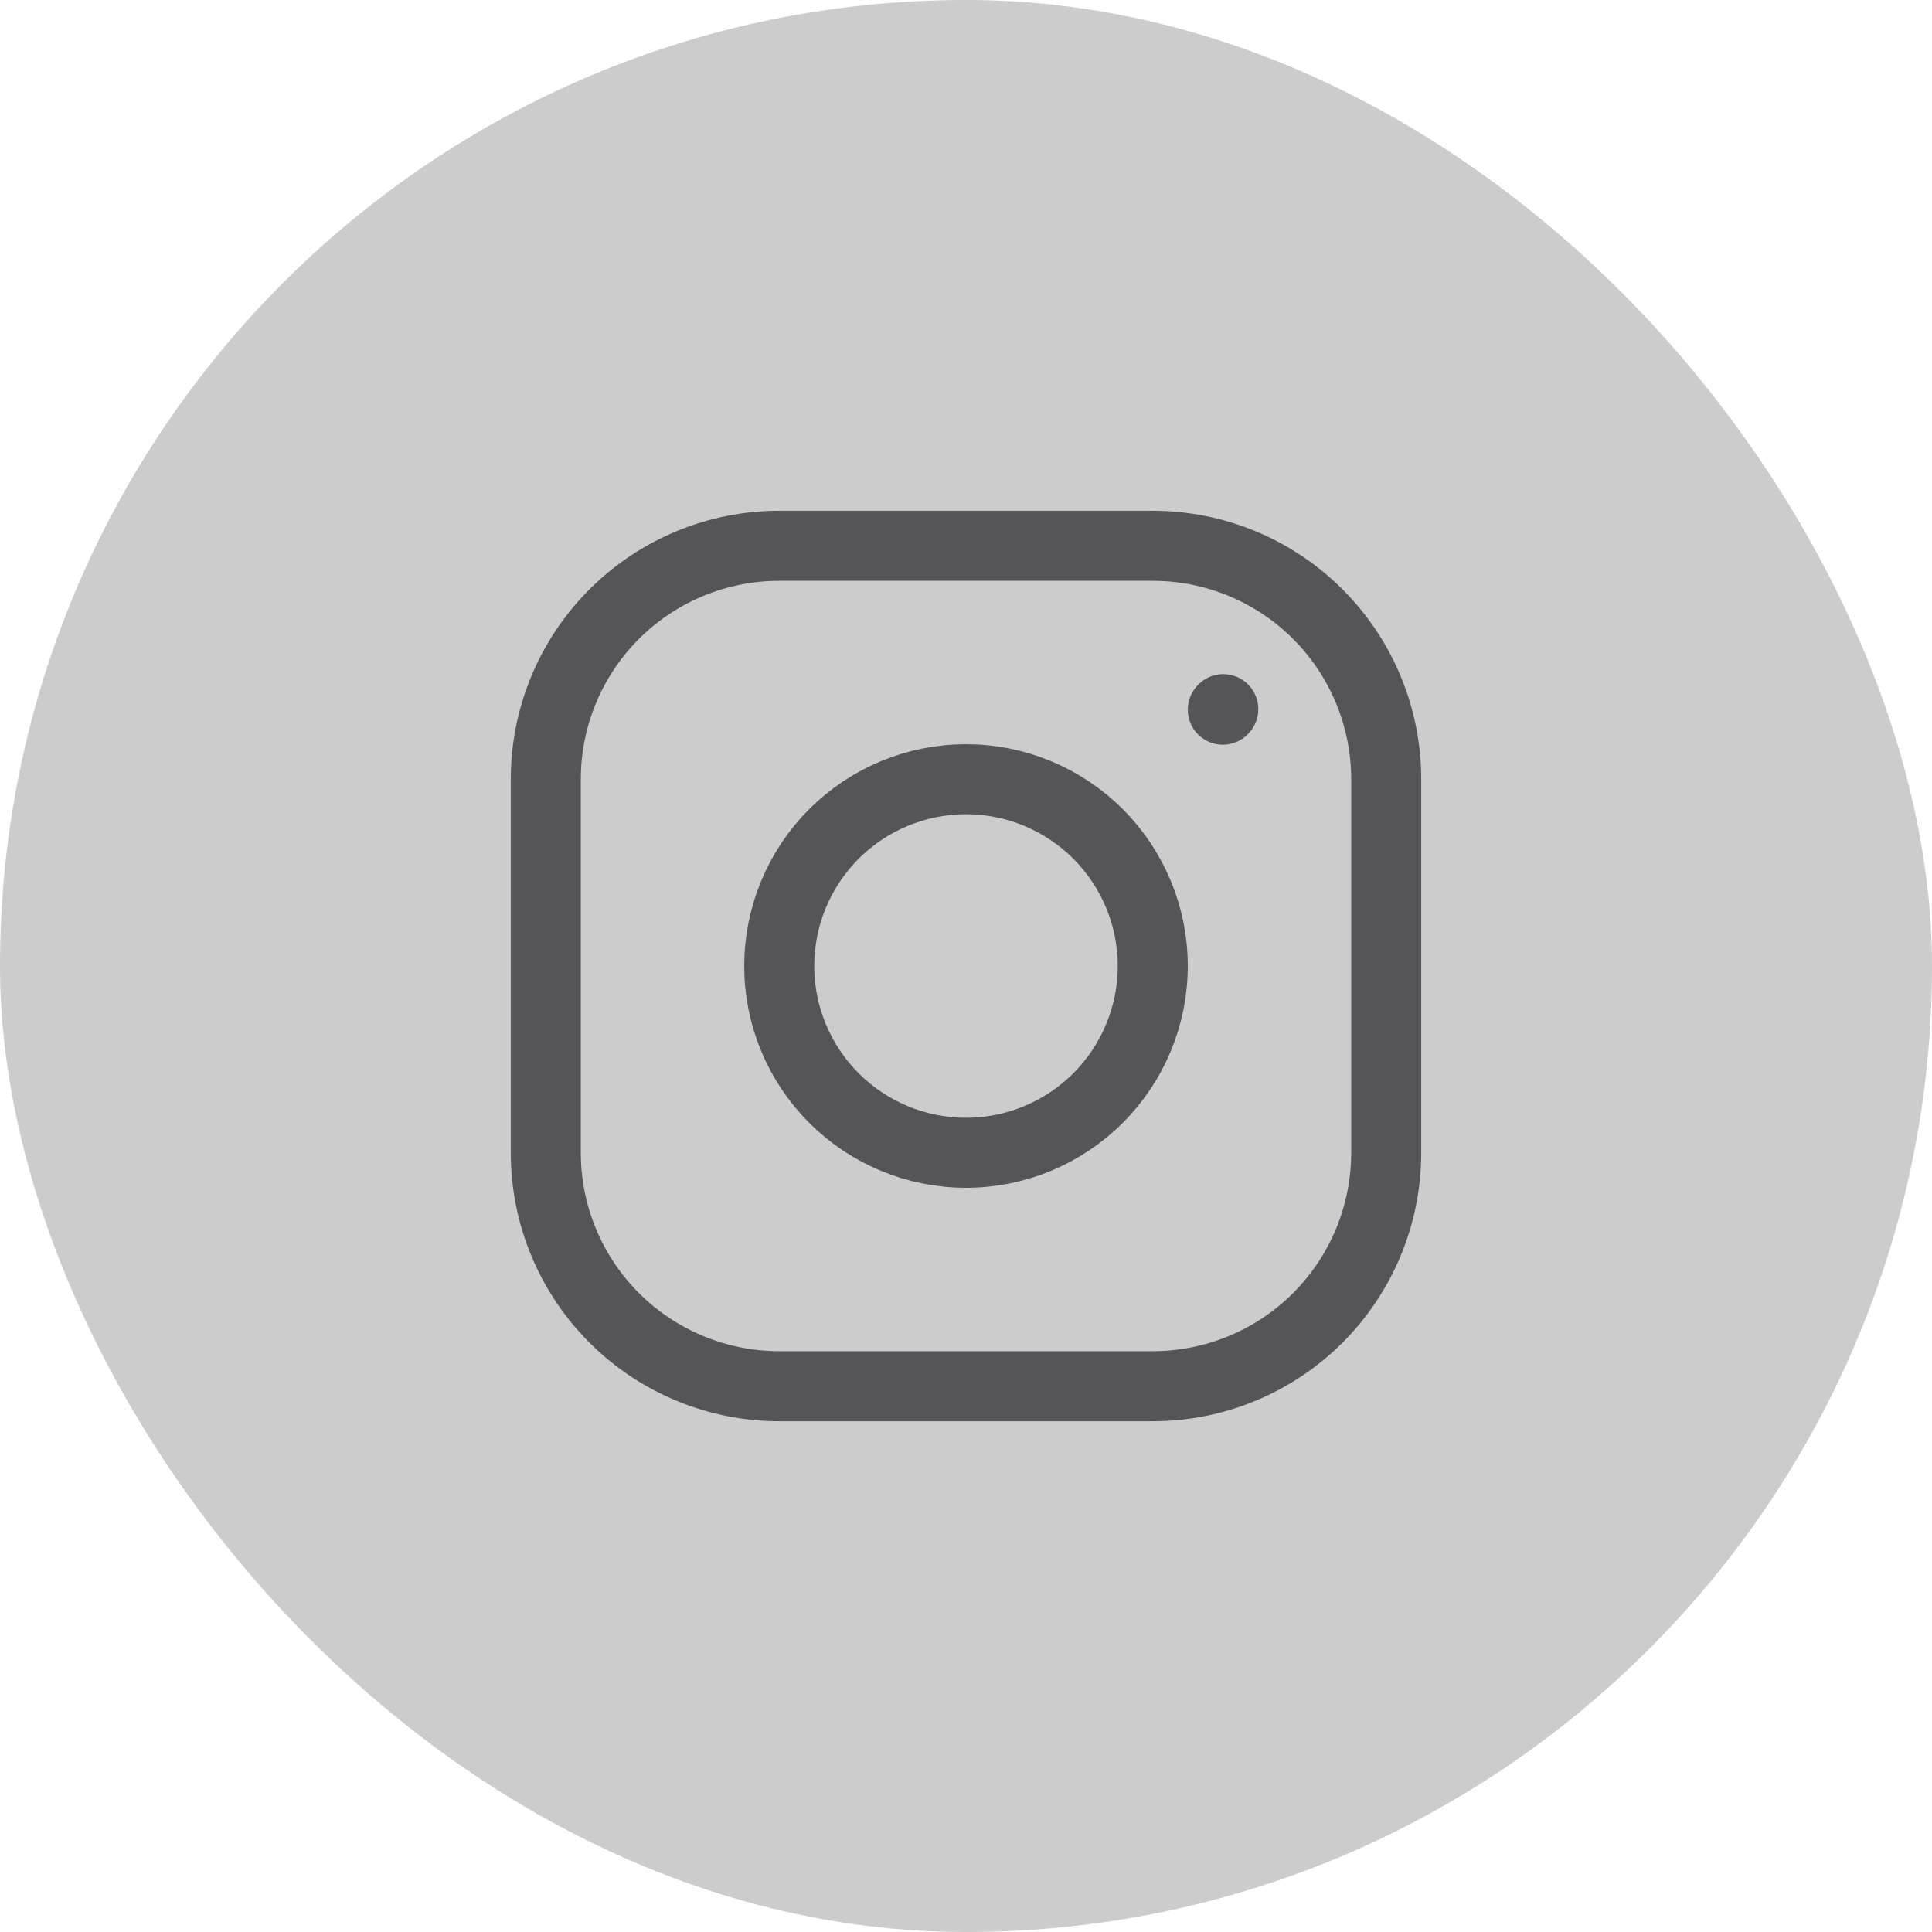
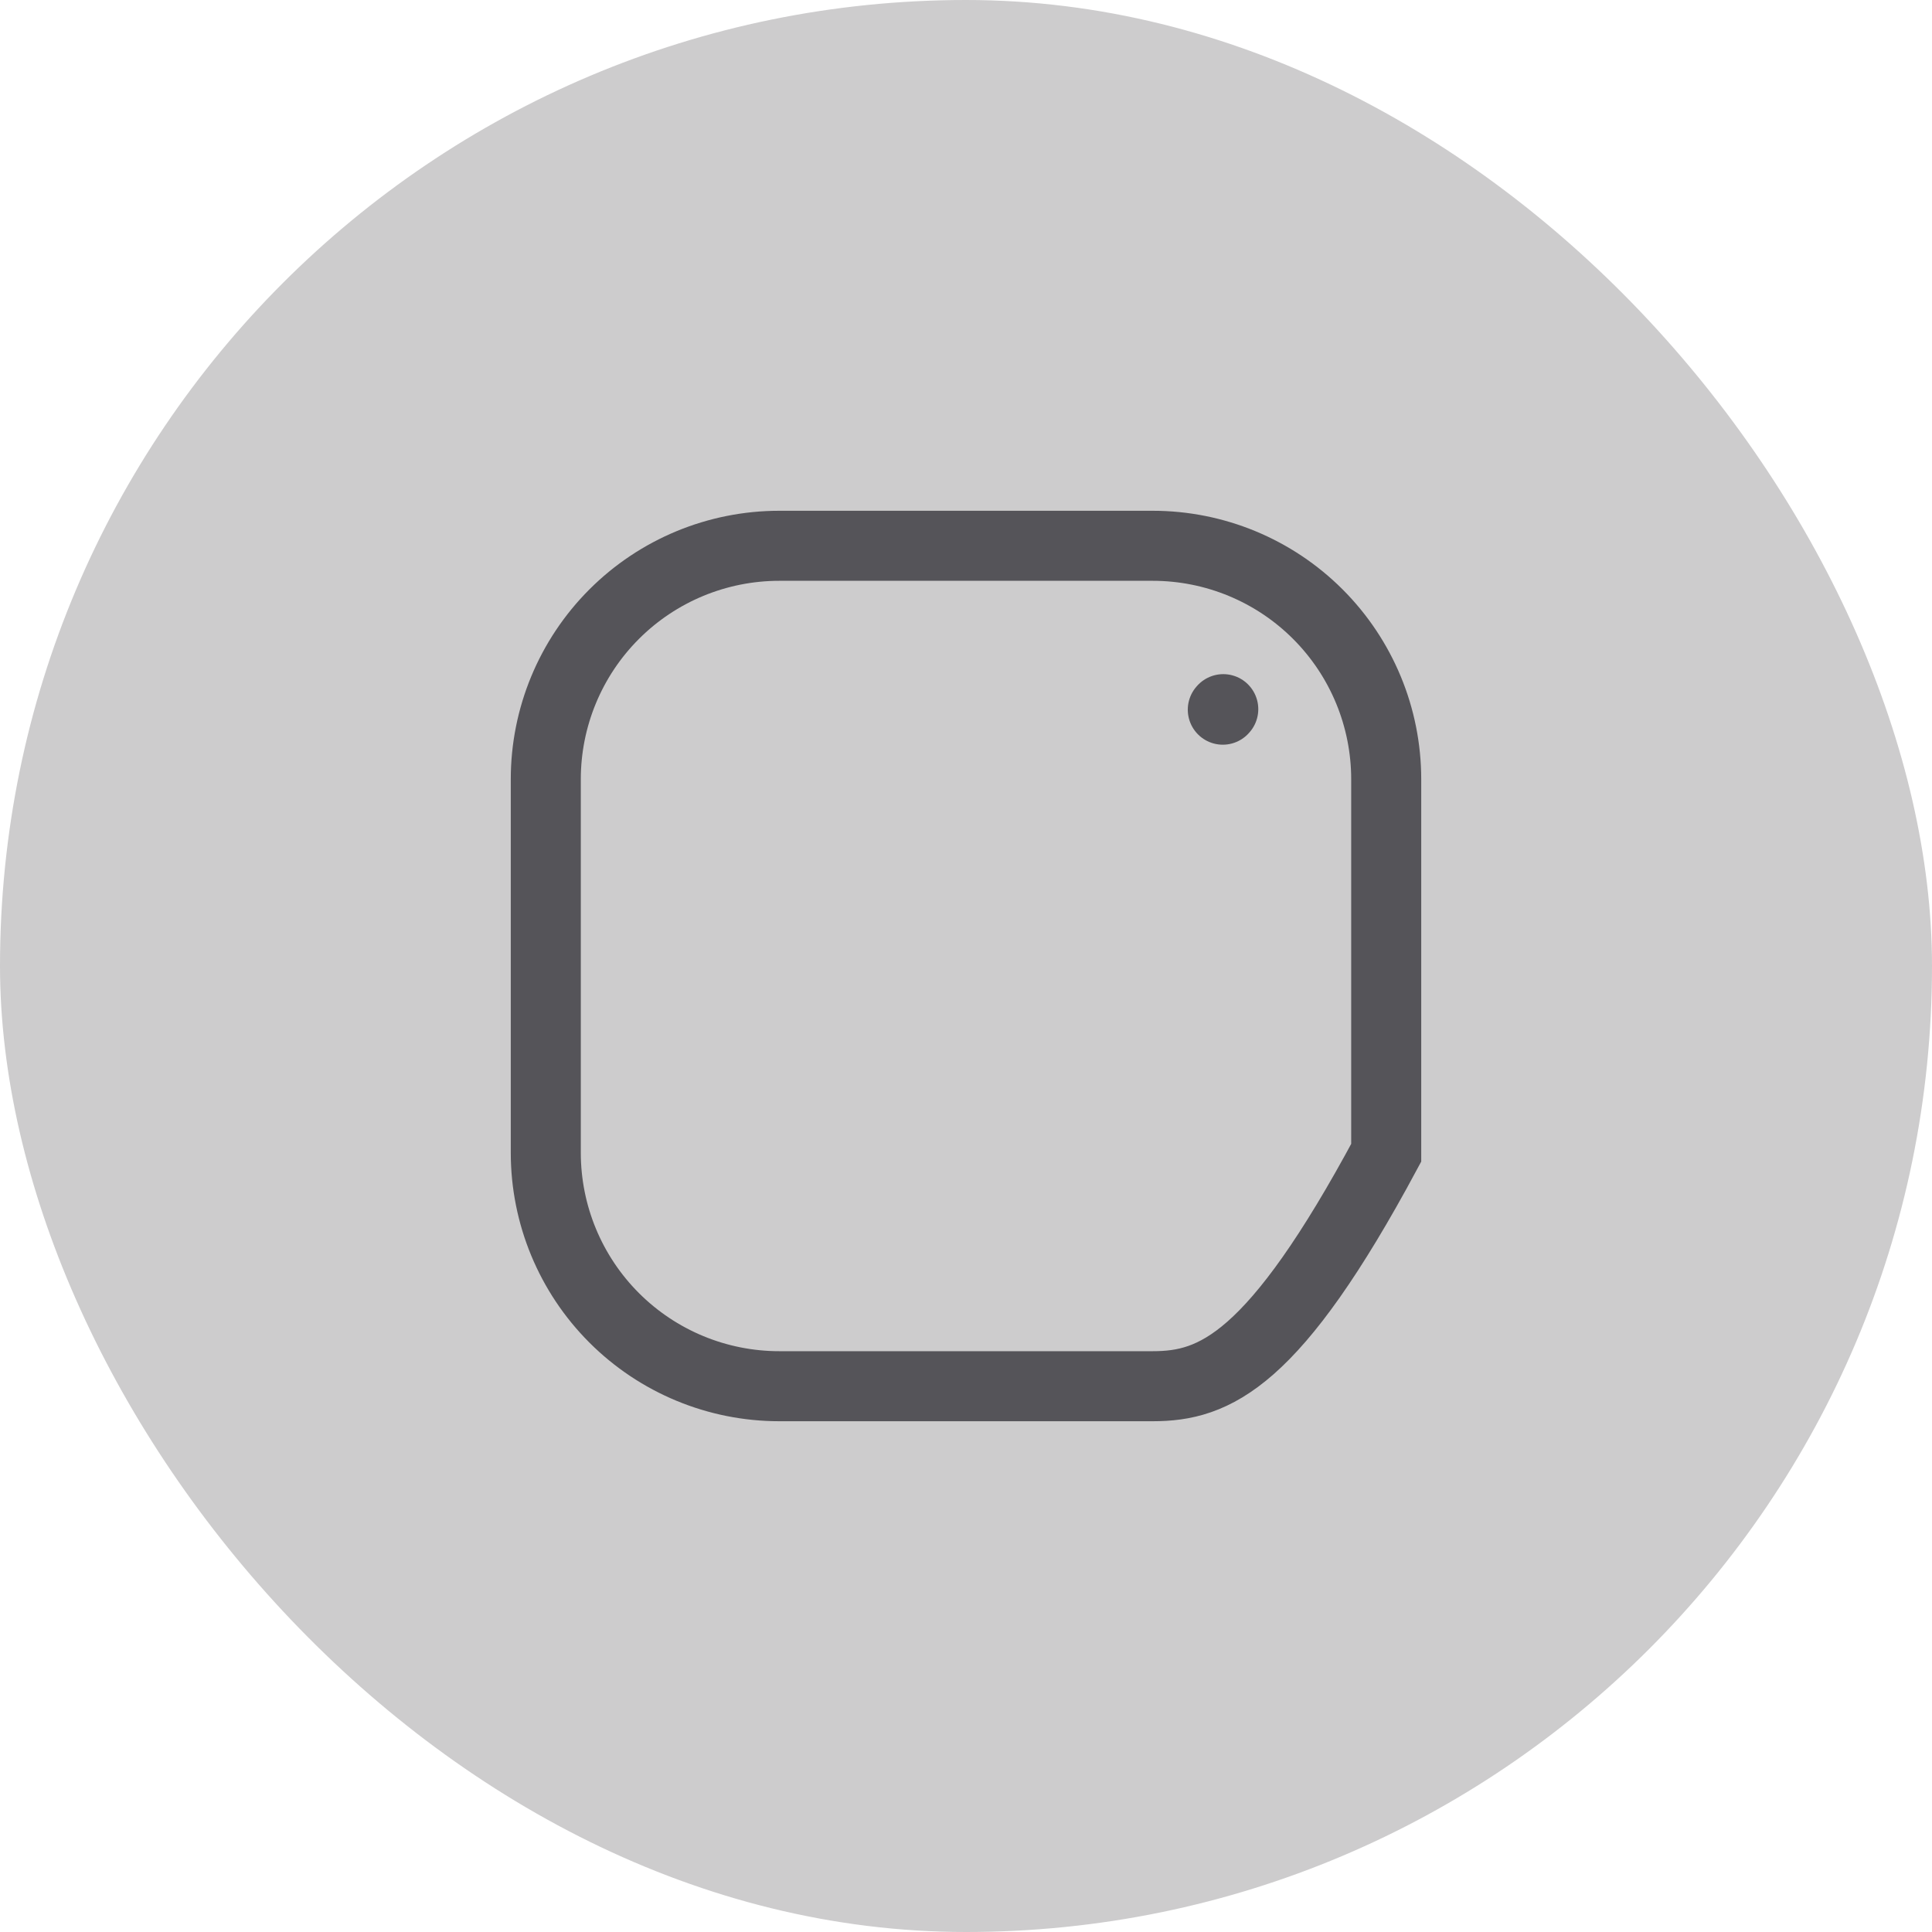
<svg xmlns="http://www.w3.org/2000/svg" width="100" height="100" viewBox="0 0 100 100" fill="none">
  <rect width="100" height="100" rx="50" fill="#CDCCCD" />
-   <path d="M50 59.667C52.564 59.667 55.023 58.648 56.835 56.835C58.648 55.023 59.667 52.564 59.667 50C59.667 47.436 58.648 44.977 56.835 43.165C55.023 41.352 52.564 40.333 50 40.333C47.436 40.333 44.977 41.352 43.165 43.165C41.352 44.977 40.333 47.436 40.333 50C40.333 52.564 41.352 55.023 43.165 56.835C44.977 58.648 47.436 59.667 50 59.667Z" stroke="#555459" stroke-width="3.625" stroke-linecap="round" stroke-linejoin="round" />
-   <path d="M28.25 59.667V40.333C28.25 37.129 29.523 34.055 31.789 31.789C34.055 29.523 37.129 28.25 40.333 28.25H59.667C62.871 28.25 65.945 29.523 68.211 31.789C70.477 34.055 71.75 37.129 71.75 40.333V59.667C71.75 62.871 70.477 65.945 68.211 68.211C65.945 70.477 62.871 71.75 59.667 71.75H40.333C37.129 71.75 34.055 70.477 31.789 68.211C29.523 65.945 28.25 62.871 28.25 59.667Z" stroke="#555459" stroke-width="3.625" />
+   <path d="M28.25 59.667V40.333C28.25 37.129 29.523 34.055 31.789 31.789C34.055 29.523 37.129 28.25 40.333 28.25H59.667C62.871 28.25 65.945 29.523 68.211 31.789C70.477 34.055 71.75 37.129 71.75 40.333V59.667C65.945 70.477 62.871 71.75 59.667 71.75H40.333C37.129 71.75 34.055 70.477 31.789 68.211C29.523 65.945 28.25 62.871 28.25 59.667Z" stroke="#555459" stroke-width="3.625" />
  <path d="M63.292 36.733L63.316 36.706" stroke="#555459" stroke-width="3.625" stroke-linecap="round" stroke-linejoin="round" />
</svg>